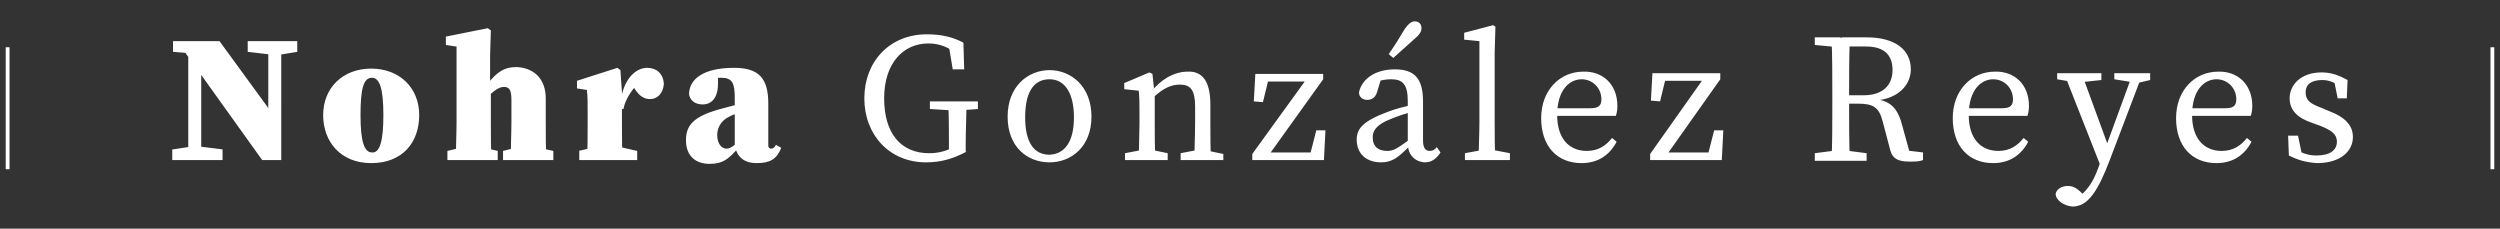
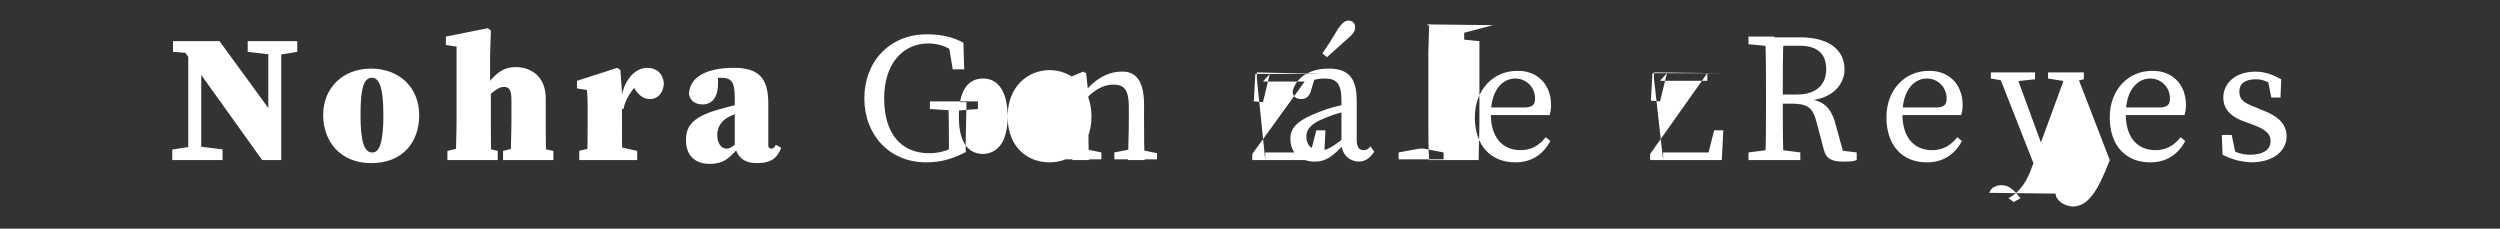
<svg xmlns="http://www.w3.org/2000/svg" viewBox="0 0 328 30">
  <rect x="0" y="0" width="328" height="30" fill="#333333" stroke="none" />
-   <path d="M23.8 6.2l1.4.8-2.5-.2V5.4h6.1l8.1 11.1V21h-2.5L23.8 6.2zm-1.1 13.4l2.6-.4h.7l3.2.4V21h-6.6v-1.4zm2-14.2l1.7 1.4V21h-1.7V5.4zm7.7 0H39v1.4l-2.4.4h-.7l-3.4-.4V5.4zm2.8 0h1.7V21l-1.7-1.7V5.4zm7.2 9.7c0-3.6 2.6-6.1 6.3-6.1s6.3 2.5 6.3 6.1c0 3.6-2.2 6.3-6.3 6.3-4 0-6.3-2.8-6.3-6.3zm7.9 0c0-3.5-.5-4.9-1.5-4.9-1.1 0-1.5 1.4-1.5 4.9 0 3.5.5 4.9 1.5 4.9 1 .1 1.5-1.4 1.5-4.9zm9.5-9l-1.3-.2V4.8L64 3.7l.4.3-.1 3.3v4.6l.1.3V16c0 1.5 0 4 .1 5h-4.7c0-1.1.1-3.6.1-5V6.1zm5.5 13.7V21h-6.6v-1.2l2.1-.5h2.4l2.1.5zm6.3-6.9v3c0 1.5 0 4 .1 5H67c0-1.1.1-3.5.1-5v-2.7c0-1.3-.2-1.8-1-1.8s-1.8.9-2.7 2h-1v-2H64l-.9.8c1.9-2.8 3-3.4 4.7-3.4 2.2.1 3.8 1.5 3.8 4.1zm-1.3 6.4l2.3.5V21H66v-1.2l2-.5h2.3zm6.8-3.3v-1.5c0-1.3 0-1.7-.1-2.7l-1.3-.2v-1L81 8.9l.4.3.2 2.9V16c0 1.5 0 4 .1 5H77c.1-1.1.1-3.6.1-5zm-1.2 3.8l2.2-.5h3.3l2.2.5V21H76v-1.2zm3.7-7h2l-.2.8c.3-3.2 2-4.7 3.5-4.7 1.2 0 2.1.7 2.2 2.1-.1 1.3-.9 2-1.8 2-.8 0-1.4-.4-2-1.3l-.7-1.1.9.6c-.6.6-1.5 1.9-1.7 3.1l-2.1-.2v-1.3zm15.3 1.4c1-.3 2.8-.7 3.9-1v1.1c-1.2.3-2.4.6-3.1 1-.7.3-1.6 1.1-1.6 2.4 0 1.2.6 1.8 1.2 1.8.3 0 .6-.1 1.1-.5l1.2-.9.2.3-1.1 1.2c-1.1 1.2-1.8 1.9-3.6 1.9-1.9 0-3.1-1.1-3.1-3.1s1-3.2 4.9-4.2zm1.5 4.9v-6.2c0-2-.3-2.7-1.8-2.7-.6 0-1.2.1-2.3.3l1.9-1V11c0 1.9-.9 2.7-2 2.7-.9 0-1.6-.4-1.8-1.3 0-2.1 2-3.5 5.9-3.5 3.3 0 4.5 1.4 4.5 4.7v5.5c0 .2.1.4.4.4.2 0 .4-.1.6-.5l.7.4c-.6 1.5-1.5 2-3.2 2-1.7 0-2.6-.8-2.9-2.3zm30.4.8c-1.7.9-3.3 1.4-5.3 1.4-4.8 0-8.1-3.6-8.1-8.4 0-4.8 3.3-8.4 8.2-8.4 2 0 3.5.4 4.8 1.1l.1 3.5H125l-.6-3.6 1.5.5v1.4c-1.3-1.2-2.6-1.7-4.1-1.7-3.3 0-5.8 2.6-5.8 7.2s2.2 7.2 5.9 7.2c1.3 0 2.3-.3 3.7-1l-1.1 1.2v-1.4c0-1.8 0-3.7-.1-5.5h2.4c0 1.8-.1 3.7-.1 5.5v1zm-4.8-5.6v-1h6.3v1l-2.6.2h-.5l-3.2-.2zm10.2 1c0-4 2.7-6.1 5.5-6.1s5.5 2.1 5.5 6.1-2.7 6-5.5 6c-2.9 0-5.5-2-5.5-6zm8.7.1c0-3.2-1.2-5-3.2-5-2.1 0-3.2 1.7-3.2 5 0 3.2 1.1 4.9 3.2 4.9 2-.1 3.2-1.7 3.2-4.9zm8.5 5.6c0-1.1.1-3.6.1-5v-1.1c0-1.3 0-2.1-.1-3l-1.9-.2v-.8l3.3-1.4.4.2.3 2.8V16c0 1.5 0 4 .1 5h-2.2zm3.8-.9v.9h-5.6v-.9l2.6-.5h.6l2.4.5zm5.6-6.4V16c0 1.5 0 4 .1 5h-2.2c0-1.1.1-3.5.1-5v-2c0-2.2-.6-2.9-2-2.9-1.2 0-2.2.5-3.5 1.7h-.5v-1.1h1.2l-1 .4c1.2-1.6 3-2.7 4.8-2.7 1.9-.1 3 1.2 3 4.3zm-.7 6l2.4.5v.8h-5.6v-.9l2.6-.5h.6zm15.5-10.1v.8L166 21v-1h6.8l-1.1 1 1-3.9h1.2l-.2 3.9h-9.4v-.8l7.6-10.5v1h-6.2l.9-1-.9 3.7-1.2-.1.2-3.6h8.9zm8.4 5.1c1-.4 2.5-.8 3.7-1v.9c-1.1.2-2.5.7-3.2 1-2.1.8-2.4 1.7-2.4 2.4 0 1.3.8 1.8 1.9 1.8.8 0 1.3-.3 2.8-1.4l.5-.4.3.5-.7.7c-1.4 1.4-2.2 2.1-3.7 2.1-1.8 0-3.2-1-3.2-3 0-1.4.8-2.4 4-3.6zm2.7 4.1v-5.5c0-2.3-.7-2.9-2.2-2.9-.6 0-1.3.1-2.2.4l1-.8-.6 2c-.2.7-.6 1.1-1.3 1.1-.7 0-1.1-.4-1.1-1 .4-1.8 2.2-3 4.7-3s3.7 1.1 3.7 4.2v5.1c0 1 .3 1.4.9 1.4.4 0 .7-.2.9-.5l.5.7c-.6.9-1.2 1.3-2.1 1.3-1.3-.1-2.2-1-2.2-2.5zm-.4-15c.5-.7.9-1 1.3-1 .5 0 .9.3.9.9 0 .3-.1.7-.8 1.3-1 .9-1.9 1.7-2.9 2.6l-.6-.5c.7-1 1.4-2.1 2.1-3.3zm11.6-.5l.3.2-.1 3.4V16c0 1.7 0 3.4.1 5H194c0-1.7.1-3.4.1-5V5.4l-2-.2v-.9l3.8-1zm2.2 16.8v.9h-5.9v-.9l2.7-.5h.6l2.6.5zm14.1-6.2c0 .6-.1 1-.2 1.3h-8.9v-1h5.6c1.2 0 1.4-.5 1.4-1.2 0-1.4-1.1-2.6-2.6-2.6s-3.2 1.3-3.2 4.7c0 3 1.5 4.7 3.9 4.7 1.5 0 2.5-.7 3.3-1.7l.6.5c-.9 1.7-2.4 2.8-4.6 2.8-3.2 0-5.3-2.2-5.3-5.9s2.5-6.1 5.5-6.1c2.5-.1 4.5 1.6 4.5 4.5zm13.5-4.3v.8L218.2 21v-1h6.8l-1.1 1 1-3.9h1.2l-.2 3.9h-9.4v-.8L224 9.6v1h-6.2l.9-1-.9 3.7-1.2-.1.2-3.6h8.9zm12.4-3.7v-1h3.4v1.3h-.2l-3.2-.3zm3.7 13.8l3.1.4v1h-6.8v-1l3.1-.4h.6zm-1.4-7.3c0-2.5 0-5-.1-7.4h2.4c-.1 2.5-.1 4.9-.1 7.7v.7c0 2.7 0 5.2.1 7.7h-2.4c.1-2.4.1-4.9.1-7.4v-1.3zm1.1.1h3c2.6 0 3.8-1.4 3.8-3.3 0-2-1.1-3.1-3.5-3.1h-3.2V4.9h3.3c3.7 0 5.8 1.6 5.8 4.2 0 2-1.6 3.9-4.8 4.1l.1-.2c1.8.2 2.9 1 3.5 3.2l1.1 4-.8-.5 2.5.3v1c-.5.2-1 .2-1.8.2-1.5 0-2.2-.4-2.5-1.5l-1-3.8c-.5-1.9-1.3-2.3-3.3-2.3h-2.3v-1.1zm24.7 1.4c0 .6-.1 1-.2 1.3h-8.9v-1h5.6c1.2 0 1.4-.5 1.4-1.2 0-1.4-1.1-2.6-2.6-2.6s-3.2 1.3-3.2 4.7c0 3 1.5 4.7 3.9 4.7 1.5 0 2.5-.7 3.3-1.7l.6.5c-.9 1.7-2.4 2.8-4.6 2.8-3.2 0-5.3-2.2-5.3-5.9s2.5-6.1 5.5-6.1c2.5-.1 4.5 1.6 4.5 4.5zm3.5 11.5c.2-.7.9-1 1.6-1 .6 0 1.1.2 1.8.9l.7.8-.9.5-.7-.5c1.6-.8 2.5-2.4 3.1-4.1l.8-2.2 3.7-10.1h1.3L276.8 21c-1.6 4.2-2.9 6.1-4.9 6.1-1.1-.1-2.2-.8-2.2-1.7zm2.5-14.6l-2.3-.4v-.8h5.8v.9l-2.8.3h-.7zm3.6 11.5l-5-12.7h2.3l3.7 10.1-1 2.6zm4.1-11.5l-2.5-.4v-.8h4.7v.9l-1.7.4h-.5zm15.6 3.1c0 .6-.1 1-.2 1.3h-8.9v-1h5.6c1.2 0 1.4-.5 1.4-1.2 0-1.4-1.1-2.6-2.6-2.6s-3.2 1.3-3.2 4.7c0 3 1.5 4.7 3.9 4.7 1.5 0 2.5-.7 3.3-1.7l.6.5c-.9 1.7-2.4 2.8-4.6 2.8-3.2 0-5.3-2.2-5.3-5.9s2.5-6.1 5.5-6.1c2.5-.1 4.5 1.6 4.5 4.5zm4.8 6.5l-.1-2.6h1.3l.6 2.9-1.2-.5v-.8c.9.6 1.8 1 3 1 1.8 0 2.7-.7 2.7-1.8 0-1-.7-1.5-2.2-2.1l-1.1-.4c-1.8-.6-2.9-1.6-2.9-3.2 0-1.8 1.5-3.4 4.2-3.4 1.3 0 2.3.4 3.4 1l-.1 2.4h-1.2l-.5-2.5.9.4v.6c-.8-.6-1.6-.9-2.4-.9-1.5 0-2.2.6-2.2 1.6 0 1.1.6 1.5 2.2 2.1l.7.3c2.4.9 3.3 2 3.3 3.5 0 1.8-1.6 3.4-4.7 3.4-1.5-.1-2.5-.4-3.7-1z" fill="#fff" />
-   <path d="M1 22.2v-16m326 16v-16" fill="none" stroke="#fff" stroke-width=".5" stroke-miterlimit="10" />
+   <path d="M23.8 6.2l1.4.8-2.5-.2V5.4h6.1l8.1 11.1V21h-2.5L23.8 6.2zm-1.1 13.4l2.6-.4h.7l3.2.4V21h-6.6v-1.4zm2-14.2l1.7 1.4V21h-1.7V5.4zm7.7 0H39v1.4l-2.4.4h-.7l-3.4-.4V5.4zm2.8 0h1.7V21l-1.7-1.7V5.4zm7.2 9.7c0-3.6 2.6-6.1 6.3-6.1s6.3 2.5 6.3 6.1c0 3.6-2.2 6.3-6.3 6.3-4 0-6.3-2.8-6.3-6.3zm7.9 0c0-3.5-.5-4.9-1.5-4.9-1.1 0-1.5 1.4-1.5 4.9 0 3.5.5 4.9 1.5 4.9 1 .1 1.5-1.4 1.5-4.9zm9.5-9l-1.3-.2V4.8L64 3.7l.4.3-.1 3.3v4.6l.1.3V16c0 1.5 0 4 .1 5h-4.7c0-1.1.1-3.6.1-5V6.1zm5.5 13.7V21h-6.6v-1.2l2.1-.5h2.4l2.1.5zm6.3-6.9v3c0 1.5 0 4 .1 5H67c0-1.1.1-3.5.1-5v-2.7c0-1.3-.2-1.8-1-1.8s-1.8.9-2.7 2h-1v-2H64l-.9.8c1.9-2.8 3-3.4 4.7-3.4 2.2.1 3.8 1.5 3.8 4.1zm-1.3 6.4l2.3.5V21H66v-1.2l2-.5h2.3zm6.8-3.3v-1.5c0-1.3 0-1.7-.1-2.7l-1.3-.2v-1L81 8.9l.4.3.2 2.9V16c0 1.5 0 4 .1 5H77c.1-1.1.1-3.6.1-5zm-1.2 3.8l2.2-.5h3.3l2.2.5V21H76v-1.2zm3.7-7h2l-.2.8c.3-3.2 2-4.7 3.5-4.7 1.2 0 2.1.7 2.2 2.1-.1 1.3-.9 2-1.8 2-.8 0-1.4-.4-2-1.3l-.7-1.1.9.6c-.6.6-1.5 1.9-1.7 3.1l-2.1-.2v-1.3zm15.3 1.4c1-.3 2.8-.7 3.9-1v1.1c-1.2.3-2.4.6-3.1 1-.7.3-1.6 1.1-1.6 2.4 0 1.2.6 1.8 1.2 1.8.3 0 .6-.1 1.1-.5l1.2-.9.2.3-1.1 1.2c-1.1 1.2-1.8 1.9-3.6 1.9-1.9 0-3.1-1.1-3.1-3.1s1-3.2 4.9-4.2zm1.5 4.9v-6.2c0-2-.3-2.7-1.8-2.7-.6 0-1.2.1-2.3.3l1.9-1V11c0 1.9-.9 2.7-2 2.7-.9 0-1.6-.4-1.8-1.3 0-2.1 2-3.5 5.9-3.5 3.3 0 4.5 1.4 4.5 4.7v5.5c0 .2.1.4.4.4.2 0 .4-.1.6-.5l.7.4c-.6 1.5-1.5 2-3.2 2-1.7 0-2.6-.8-2.9-2.3zm30.4.8c-1.7.9-3.3 1.4-5.3 1.4-4.8 0-8.1-3.6-8.1-8.4 0-4.8 3.3-8.4 8.2-8.4 2 0 3.5.4 4.8 1.1l.1 3.5H125l-.6-3.6 1.5.5v1.4c-1.3-1.2-2.6-1.7-4.1-1.7-3.3 0-5.8 2.6-5.8 7.2s2.2 7.2 5.9 7.2c1.3 0 2.3-.3 3.7-1l-1.1 1.2v-1.4c0-1.8 0-3.7-.1-5.5h2.4c0 1.8-.1 3.7-.1 5.5v1zm-4.8-5.6v-1h6.3v1l-2.6.2h-.5l-3.2-.2zm10.2 1c0-4 2.7-6.1 5.5-6.1s5.5 2.1 5.5 6.1-2.7 6-5.5 6c-2.9 0-5.5-2-5.5-6zc0-3.2-1.2-5-3.2-5-2.1 0-3.2 1.7-3.2 5 0 3.2 1.1 4.9 3.2 4.9 2-.1 3.2-1.7 3.2-4.9zm8.5 5.6c0-1.1.1-3.6.1-5v-1.1c0-1.3 0-2.1-.1-3l-1.9-.2v-.8l3.3-1.4.4.2.3 2.8V16c0 1.5 0 4 .1 5h-2.2zm3.8-.9v.9h-5.6v-.9l2.6-.5h.6l2.4.5zm5.6-6.4V16c0 1.5 0 4 .1 5h-2.2c0-1.1.1-3.5.1-5v-2c0-2.2-.6-2.9-2-2.9-1.2 0-2.2.5-3.5 1.7h-.5v-1.1h1.2l-1 .4c1.2-1.6 3-2.7 4.8-2.7 1.9-.1 3 1.2 3 4.3zm-.7 6l2.4.5v.8h-5.6v-.9l2.6-.5h.6zm15.5-10.1v.8L166 21v-1h6.8l-1.1 1 1-3.9h1.2l-.2 3.9h-9.4v-.8l7.6-10.5v1h-6.2l.9-1-.9 3.7-1.2-.1.2-3.6h8.9zm8.4 5.1c1-.4 2.5-.8 3.7-1v.9c-1.1.2-2.5.7-3.2 1-2.1.8-2.4 1.7-2.4 2.4 0 1.3.8 1.8 1.9 1.8.8 0 1.3-.3 2.8-1.4l.5-.4.3.5-.7.7c-1.4 1.4-2.2 2.1-3.7 2.1-1.8 0-3.2-1-3.2-3 0-1.4.8-2.4 4-3.6zm2.7 4.1v-5.5c0-2.3-.7-2.9-2.2-2.9-.6 0-1.3.1-2.2.4l1-.8-.6 2c-.2.7-.6 1.1-1.3 1.1-.7 0-1.1-.4-1.1-1 .4-1.8 2.2-3 4.7-3s3.7 1.1 3.7 4.2v5.1c0 1 .3 1.4.9 1.4.4 0 .7-.2.9-.5l.5.7c-.6.9-1.2 1.3-2.1 1.3-1.3-.1-2.2-1-2.2-2.5zm-.4-15c.5-.7.9-1 1.3-1 .5 0 .9.3.9.9 0 .3-.1.7-.8 1.3-1 .9-1.9 1.7-2.9 2.6l-.6-.5c.7-1 1.4-2.1 2.1-3.3zm11.6-.5l.3.2-.1 3.4V16c0 1.7 0 3.4.1 5H194c0-1.7.1-3.4.1-5V5.4l-2-.2v-.9l3.8-1zm2.2 16.8v.9h-5.9v-.9l2.7-.5h.6l2.6.5zm14.1-6.2c0 .6-.1 1-.2 1.3h-8.9v-1h5.6c1.2 0 1.4-.5 1.4-1.2 0-1.4-1.1-2.6-2.6-2.6s-3.2 1.3-3.2 4.7c0 3 1.5 4.7 3.9 4.7 1.5 0 2.5-.7 3.3-1.7l.6.5c-.9 1.7-2.4 2.8-4.6 2.8-3.2 0-5.3-2.2-5.3-5.9s2.5-6.1 5.5-6.1c2.5-.1 4.5 1.6 4.5 4.5zm13.5-4.3v.8L218.2 21v-1h6.8l-1.1 1 1-3.9h1.2l-.2 3.9h-9.4v-.8L224 9.6v1h-6.2l.9-1-.9 3.7-1.2-.1.2-3.6h8.9zm12.4-3.7v-1h3.4v1.3h-.2l-3.2-.3zm3.7 13.8l3.1.4v1h-6.8v-1l3.1-.4h.6zm-1.4-7.3c0-2.5 0-5-.1-7.4h2.4c-.1 2.5-.1 4.9-.1 7.7v.7c0 2.7 0 5.2.1 7.7h-2.4c.1-2.4.1-4.9.1-7.4v-1.3zm1.1.1h3c2.6 0 3.8-1.4 3.8-3.3 0-2-1.1-3.1-3.5-3.1h-3.2V4.9h3.3c3.7 0 5.8 1.6 5.8 4.2 0 2-1.6 3.9-4.8 4.1l.1-.2c1.8.2 2.9 1 3.5 3.2l1.1 4-.8-.5 2.5.3v1c-.5.2-1 .2-1.8.2-1.5 0-2.2-.4-2.5-1.5l-1-3.8c-.5-1.9-1.3-2.3-3.3-2.3h-2.3v-1.1zm24.7 1.4c0 .6-.1 1-.2 1.3h-8.9v-1h5.6c1.2 0 1.4-.5 1.4-1.2 0-1.4-1.1-2.6-2.6-2.6s-3.2 1.3-3.2 4.7c0 3 1.5 4.7 3.9 4.7 1.5 0 2.5-.7 3.3-1.7l.6.5c-.9 1.7-2.4 2.8-4.6 2.8-3.2 0-5.3-2.2-5.3-5.9s2.5-6.1 5.5-6.1c2.5-.1 4.5 1.6 4.5 4.5zm3.5 11.5c.2-.7.9-1 1.6-1 .6 0 1.1.2 1.8.9l.7.8-.9.5-.7-.5c1.6-.8 2.5-2.4 3.1-4.1l.8-2.2 3.7-10.1h1.3L276.8 21c-1.6 4.2-2.9 6.1-4.9 6.1-1.1-.1-2.2-.8-2.2-1.7zm2.5-14.6l-2.3-.4v-.8h5.8v.9l-2.8.3h-.7zm3.6 11.5l-5-12.7h2.3l3.7 10.1-1 2.6zm4.1-11.5l-2.5-.4v-.8h4.7v.9l-1.7.4h-.5zm15.6 3.1c0 .6-.1 1-.2 1.3h-8.9v-1h5.6c1.2 0 1.4-.5 1.4-1.2 0-1.4-1.1-2.6-2.6-2.6s-3.2 1.3-3.2 4.7c0 3 1.5 4.7 3.9 4.7 1.5 0 2.5-.7 3.3-1.7l.6.5c-.9 1.7-2.4 2.8-4.6 2.8-3.2 0-5.3-2.2-5.3-5.9s2.5-6.1 5.5-6.1c2.5-.1 4.5 1.6 4.5 4.5zm4.8 6.5l-.1-2.6h1.3l.6 2.9-1.2-.5v-.8c.9.6 1.8 1 3 1 1.8 0 2.7-.7 2.7-1.8 0-1-.7-1.5-2.2-2.1l-1.1-.4c-1.8-.6-2.9-1.6-2.9-3.2 0-1.8 1.5-3.4 4.2-3.4 1.3 0 2.3.4 3.4 1l-.1 2.4h-1.2l-.5-2.5.9.4v.6c-.8-.6-1.6-.9-2.4-.9-1.5 0-2.2.6-2.2 1.6 0 1.1.6 1.5 2.2 2.1l.7.3c2.4.9 3.3 2 3.3 3.5 0 1.8-1.6 3.4-4.7 3.4-1.5-.1-2.5-.4-3.7-1z" fill="#fff" />
</svg>